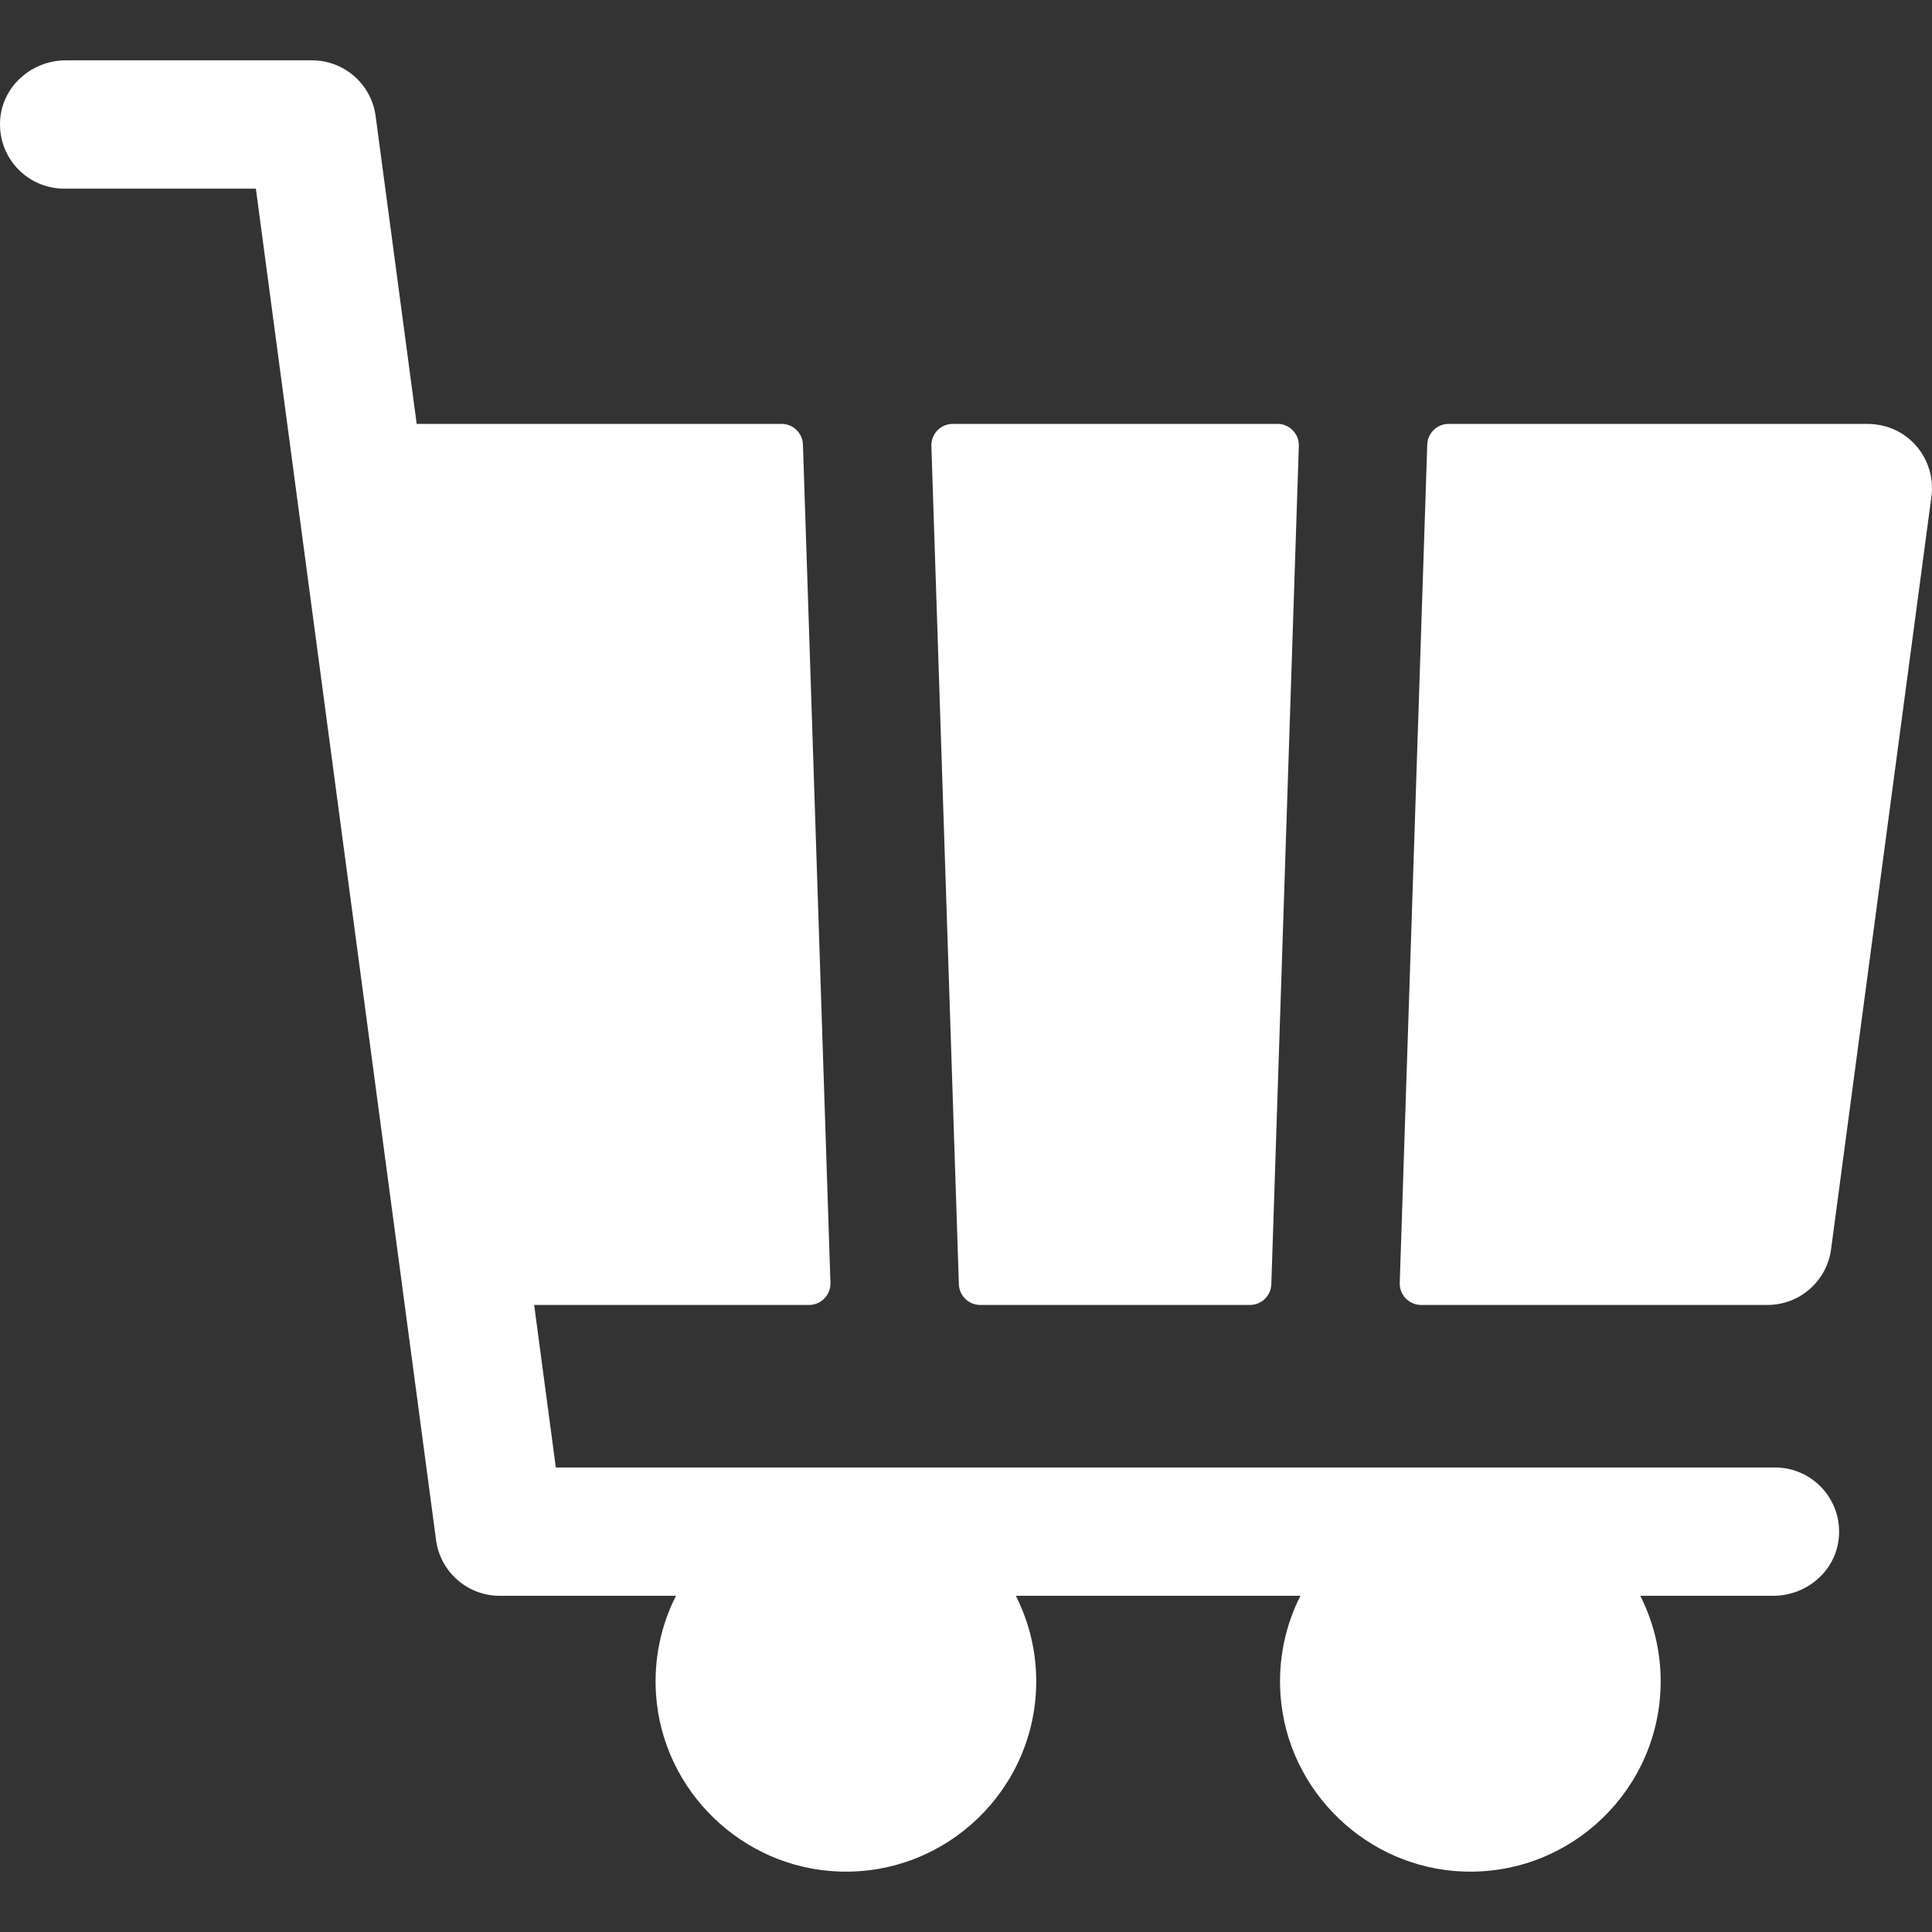
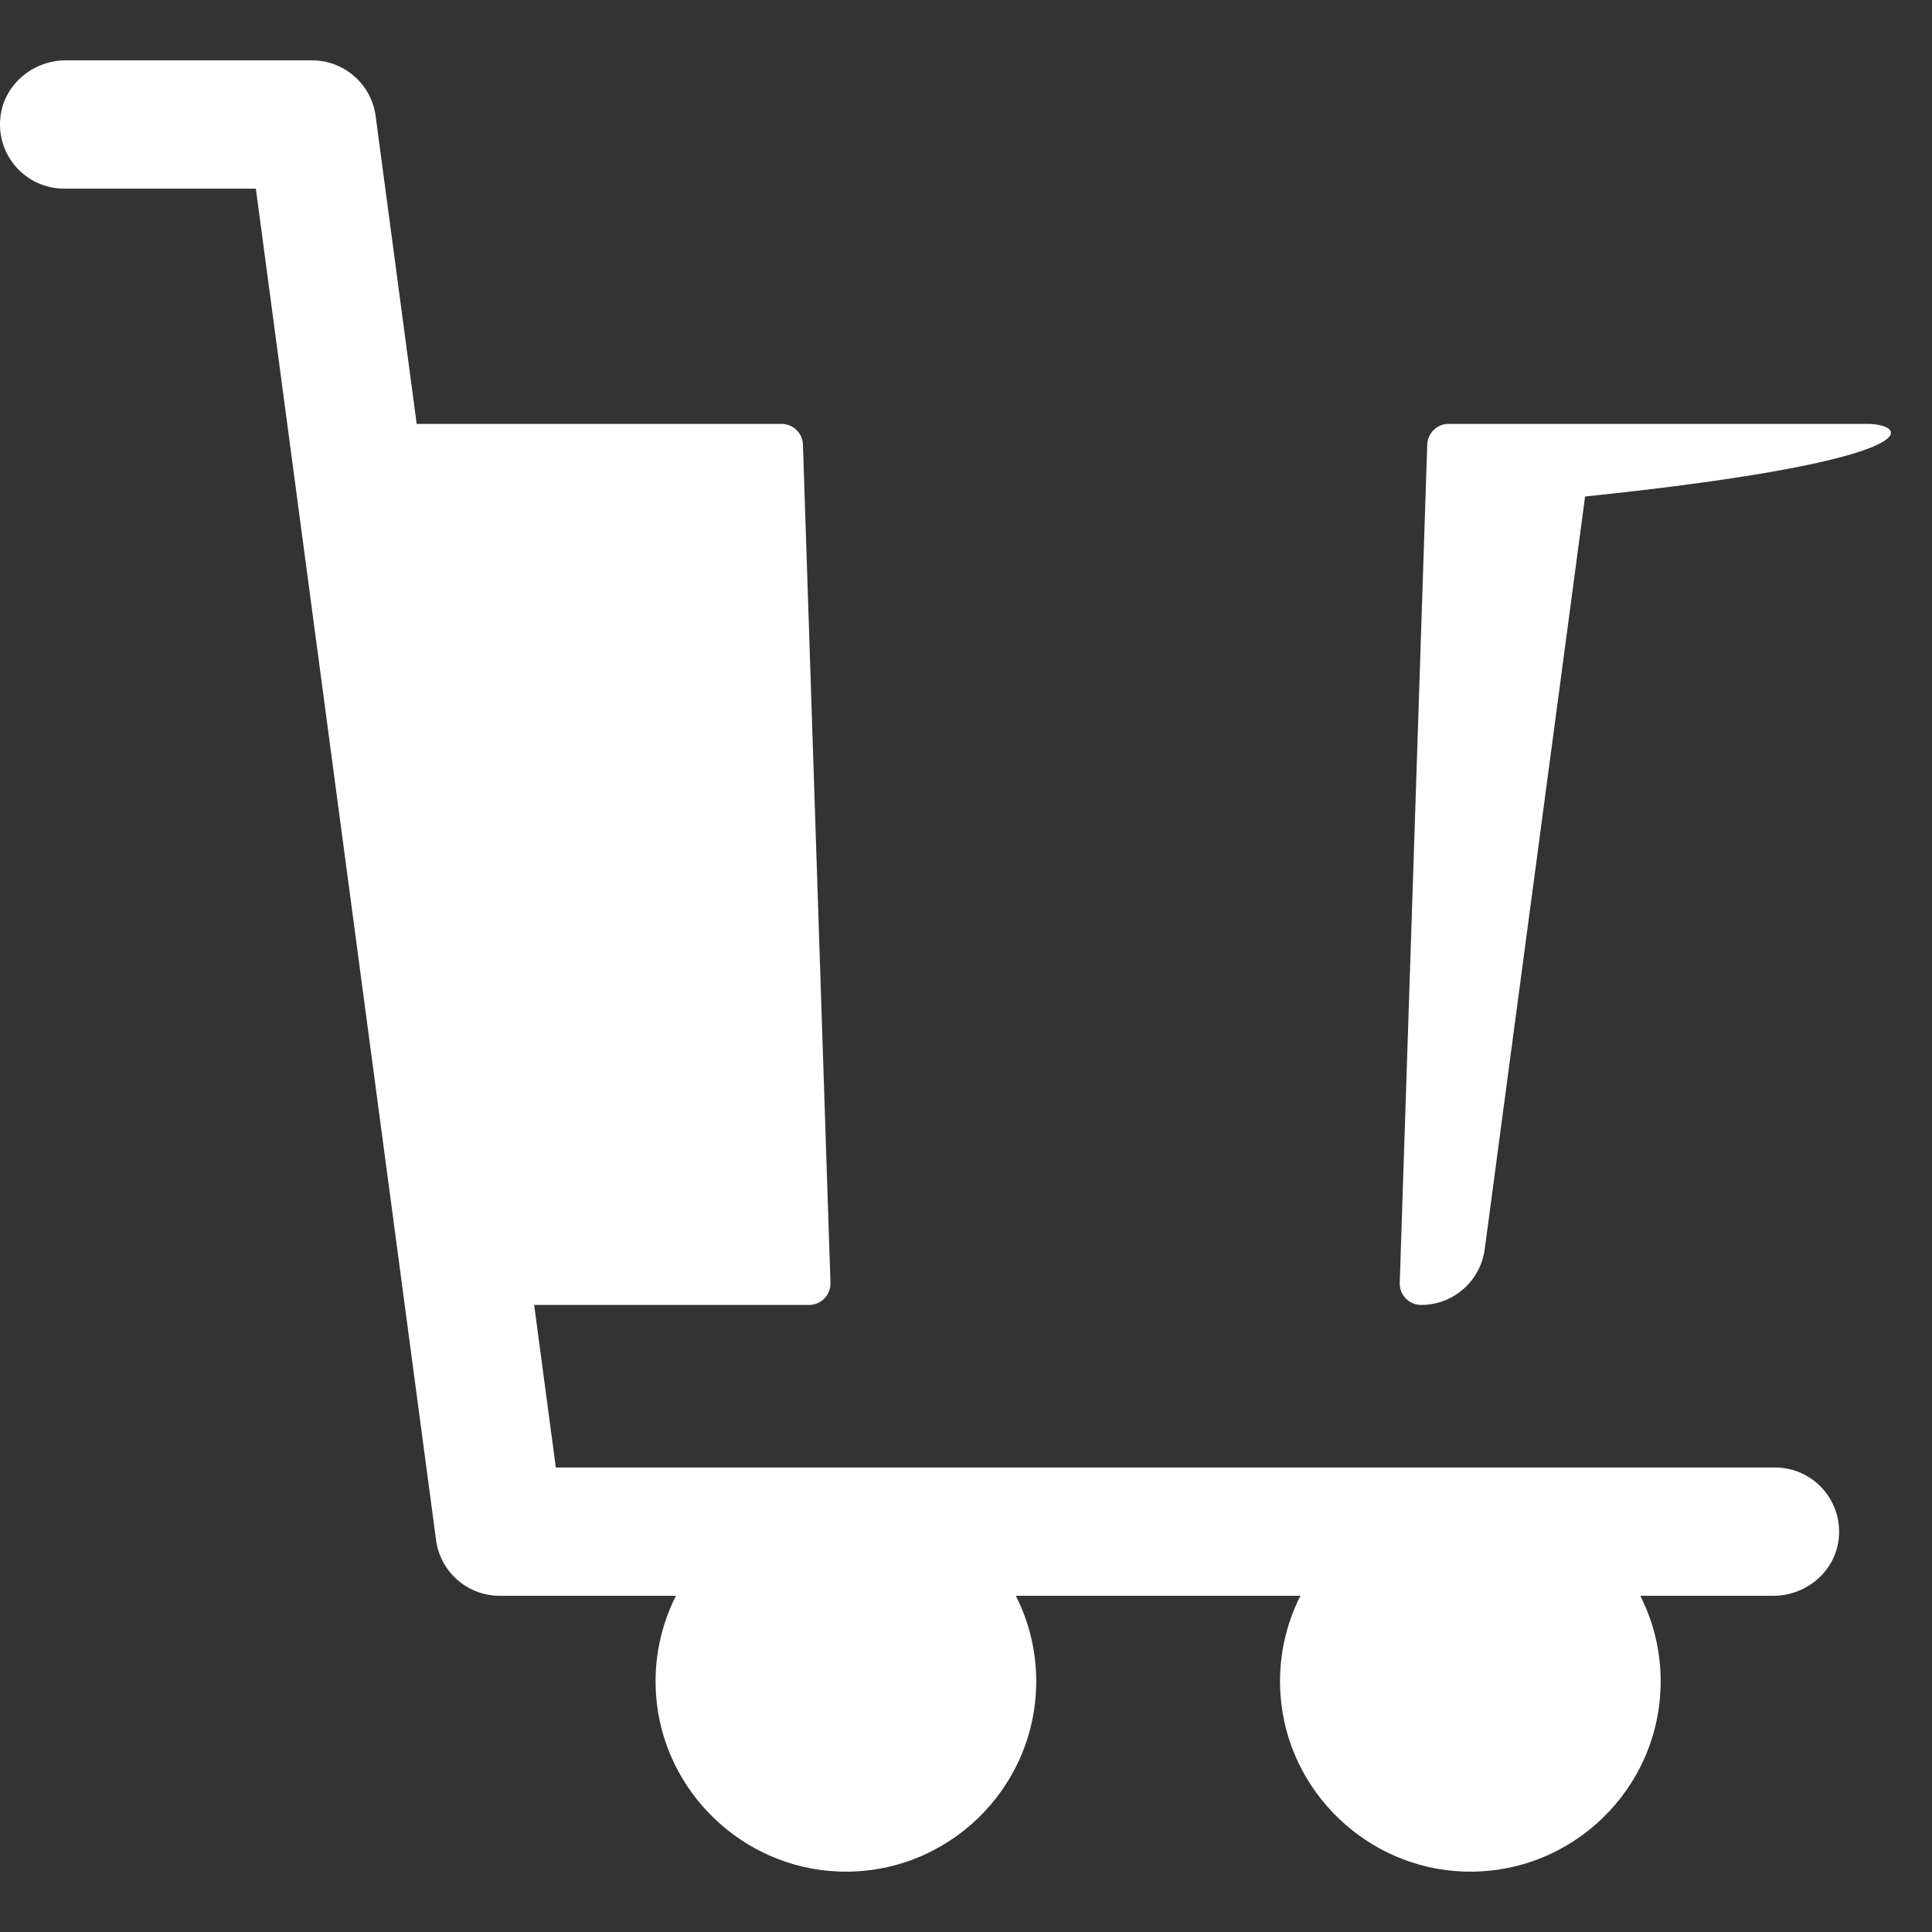
<svg xmlns="http://www.w3.org/2000/svg" fill="#ffffff" height="800px" width="800px" version="1.1" id="Layer_1" viewBox="0 0 512 512" xml:space="preserve">
  <rect x="0" y="0" width="512" height="512" fill="#333333" stroke="none" />
  <g>
    <g>
-       <path d="M338.539,112.335h-86.051c-3.203,0-5.769,2.652-5.664,5.853l7.288,222.156c0.099,3.056,2.605,5.481,5.663,5.481h71.476    c3.058,0,5.564-2.426,5.664-5.481l7.288-222.156C344.308,114.988,341.741,112.335,338.539,112.335z" />
-     </g>
+       </g>
  </g>
  <g>
    <g>
-       <path d="M494.759,112.335h-110.86c-3.058,0-5.564,2.426-5.664,5.481l-7.288,222.156c-0.105,3.201,2.462,5.853,5.664,5.853H468.4    c8.521,0,15.727-6.308,16.852-14.755l26.599-199.487C513.145,121.887,505.876,112.335,494.759,112.335z" />
+       <path d="M494.759,112.335h-110.86c-3.058,0-5.564,2.426-5.664,5.481l-7.288,222.156c-0.105,3.201,2.462,5.853,5.664,5.853c8.521,0,15.727-6.308,16.852-14.755l26.599-199.487C513.145,121.887,505.876,112.335,494.759,112.335z" />
    </g>
  </g>
  <g>
    <g>
      <path d="M470.381,388.897H147.299l-5.743-43.071h72.857c3.203,0,5.769-2.652,5.664-5.853l-7.288-222.156    c-0.1-3.056-2.607-5.481-5.664-5.481h-96.7L99.545,30.747c-1.127-8.446-8.331-14.755-16.852-14.755H17.449    c-8.728,0-16.384,6.394-17.342,15.068c-1.131,10.255,6.869,18.935,16.895,18.935h50.806l47.753,358.149    c1.127,8.446,8.332,14.755,16.853,14.755h46.724c-3.96,7.837-5.952,16.832-5.271,26.339c1.825,25.487,22.905,45.807,48.439,46.734    c28.659,1.04,52.306-21.972,52.306-50.404c0-8.151-1.955-15.848-5.402-22.669h75.412c-3.96,7.837-5.952,16.832-5.271,26.339    c1.825,25.487,22.905,45.807,48.439,46.734c28.659,1.04,52.306-21.972,52.306-50.404c0-8.151-1.955-15.848-5.402-22.669h35.241    c8.728,0,16.384-6.394,17.342-15.068C488.408,397.577,480.408,388.897,470.381,388.897z" />
    </g>
  </g>
</svg>